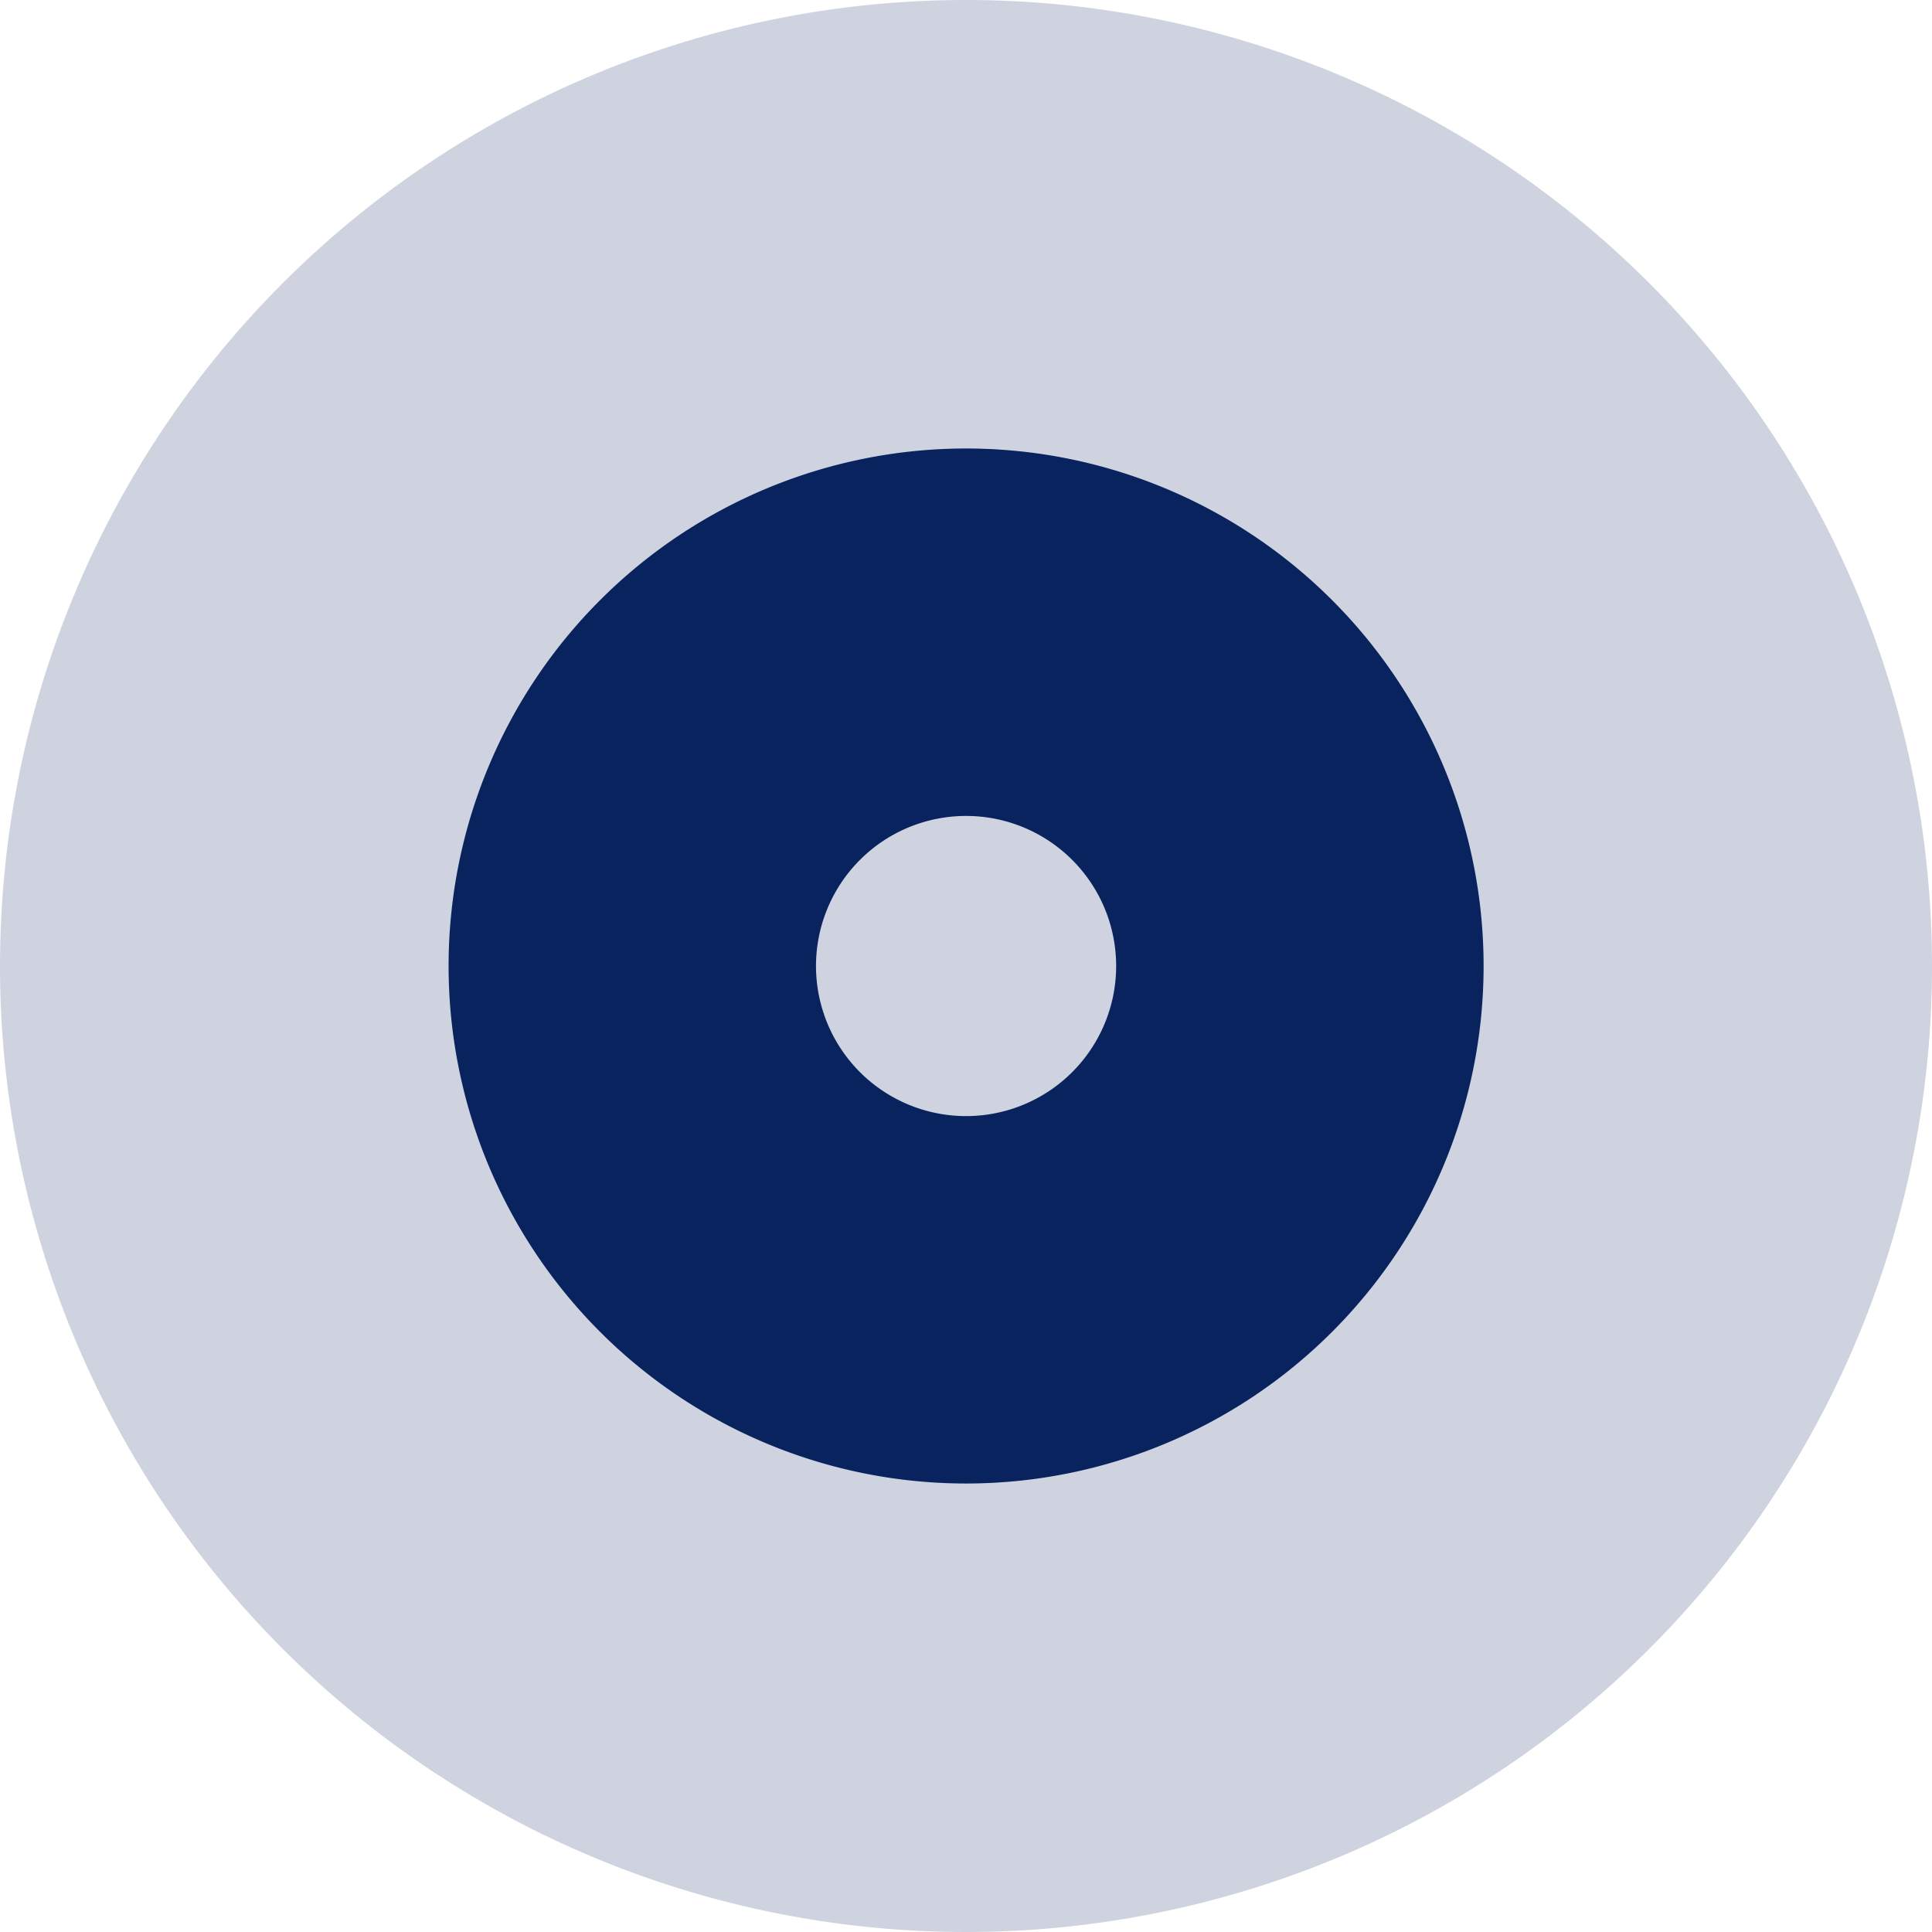
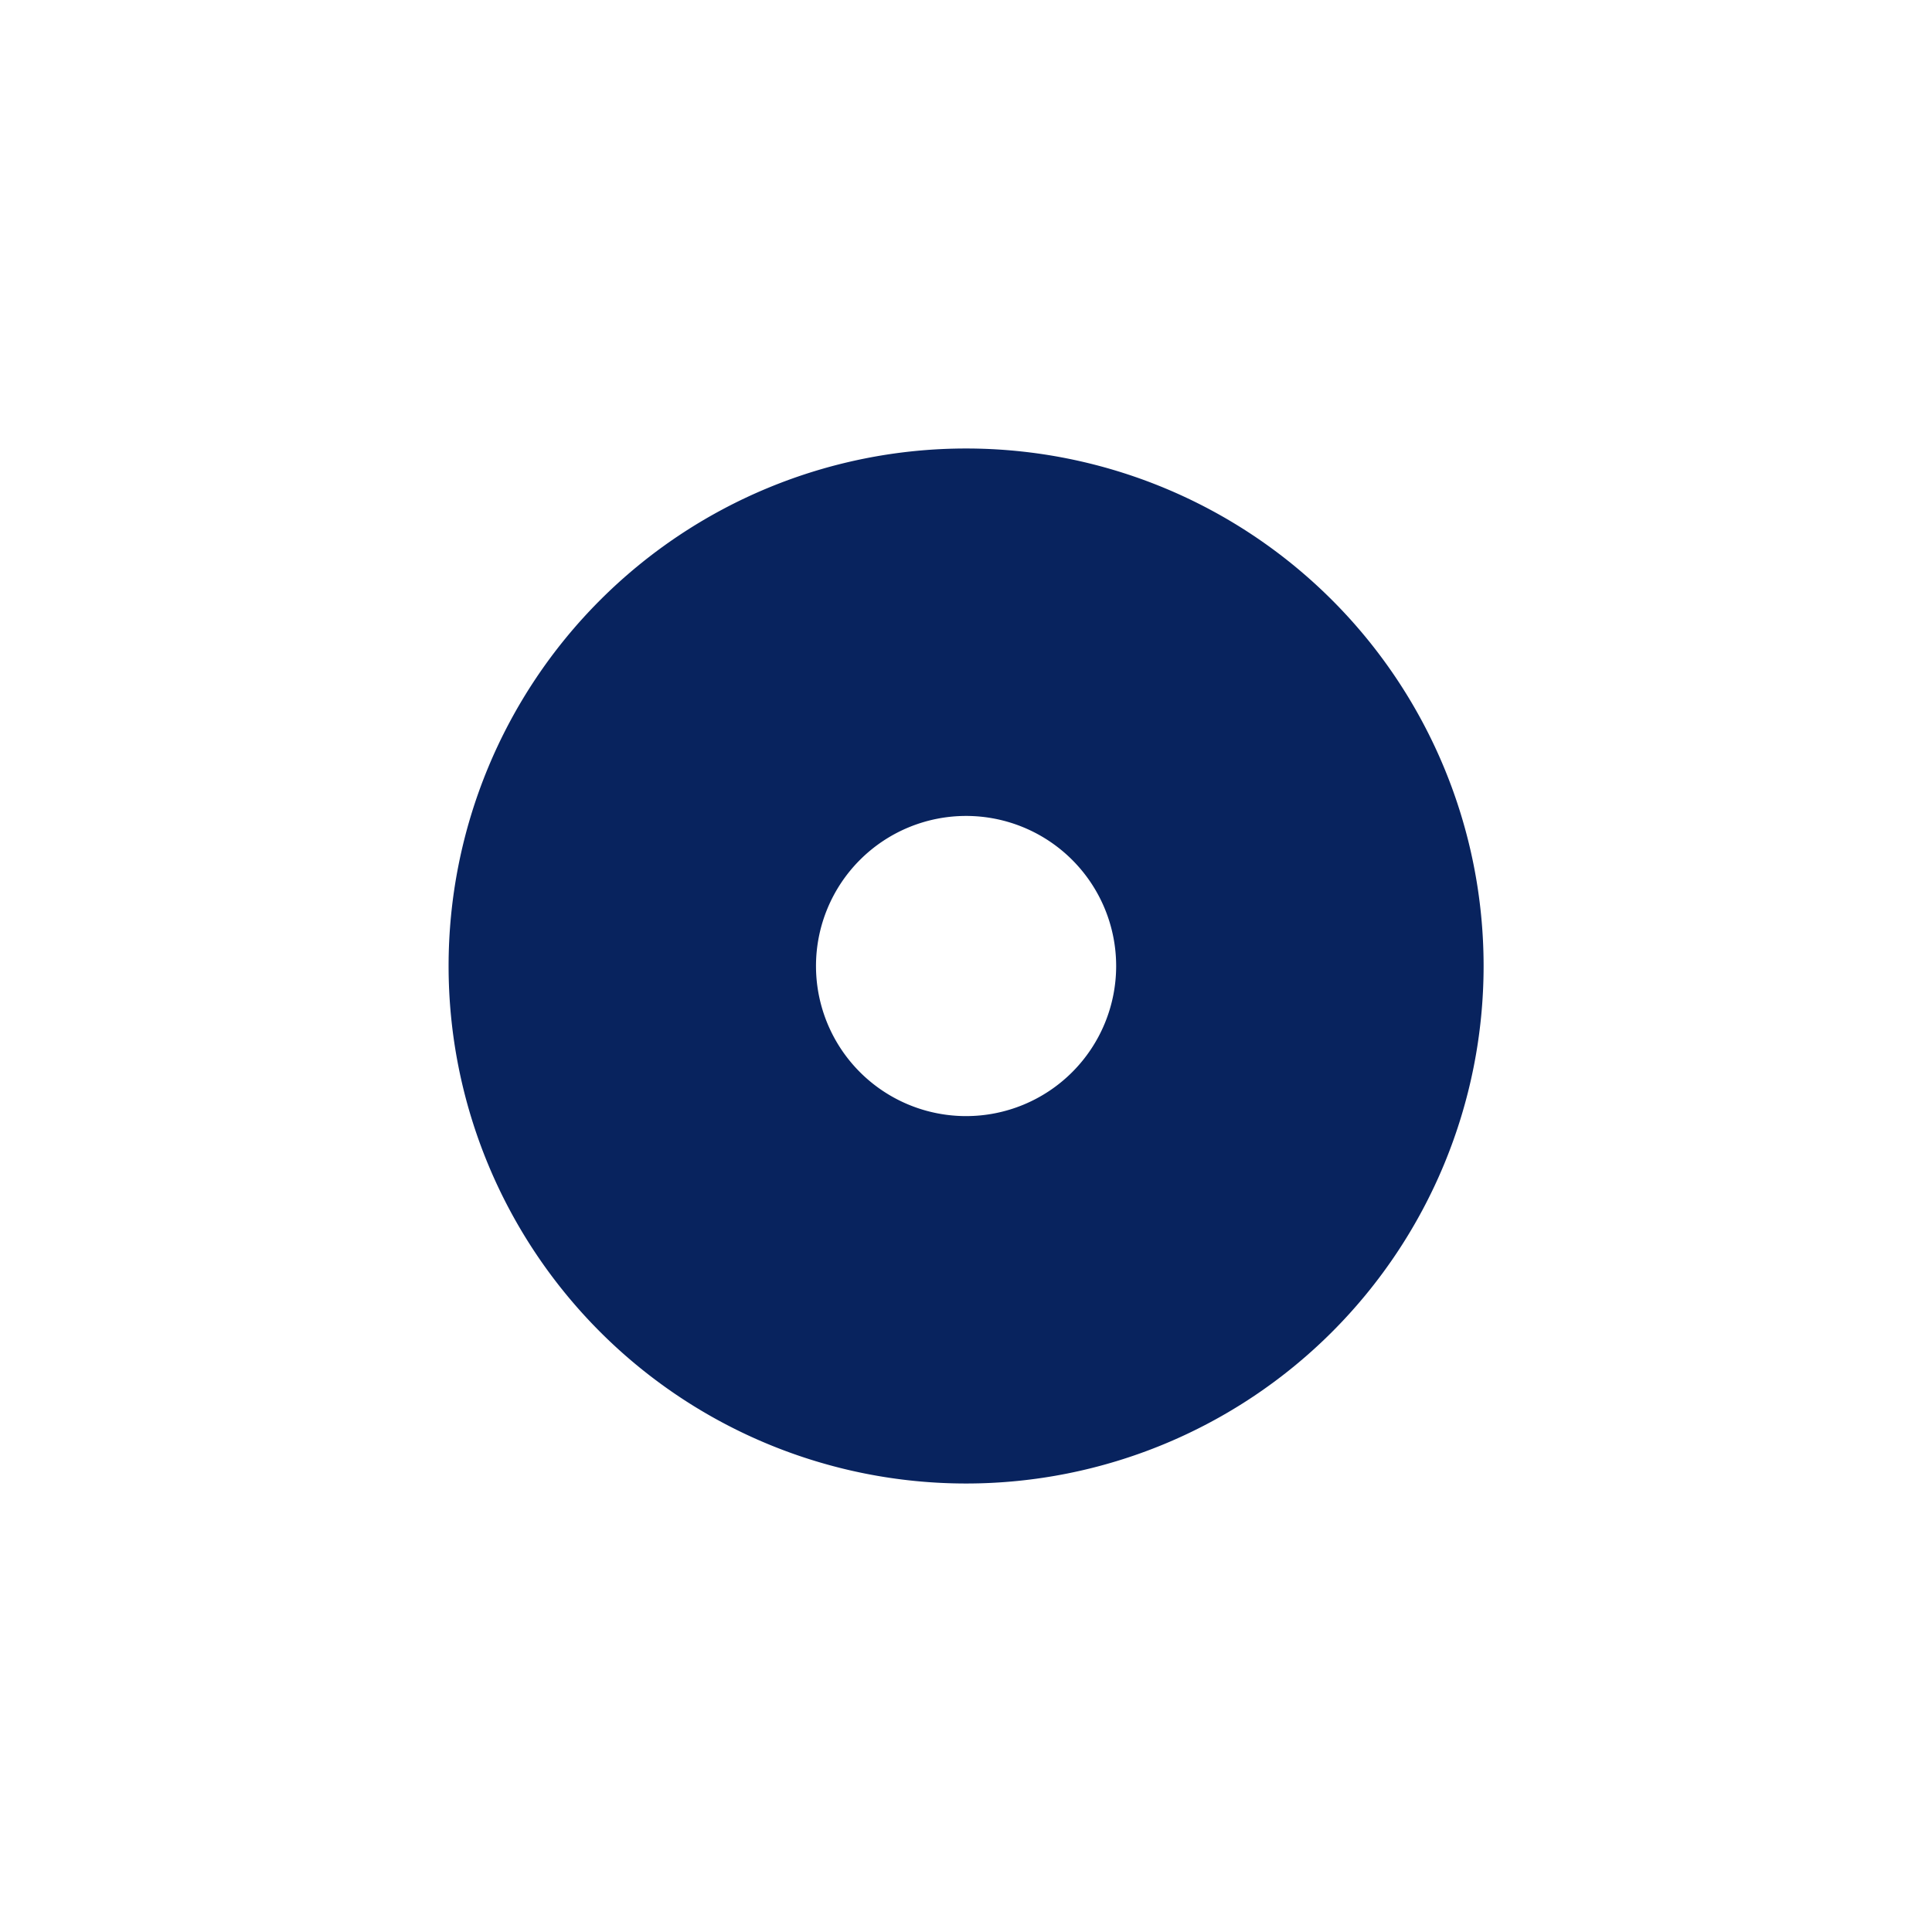
<svg xmlns="http://www.w3.org/2000/svg" width="100" height="100" viewBox="0 0 100 100">
  <defs>
    <clipPath id="clip-path">
-       <rect id="Rectángulo_71" data-name="Rectángulo 71" width="100" height="100" fill="none" />
-     </clipPath>
+       </clipPath>
  </defs>
  <g id="favicon_netun" transform="translate(-895.91 -86)">
    <g id="Grupo_552" data-name="Grupo 552" transform="translate(895.91 86)" opacity="0.2">
      <g id="Grupo_551" data-name="Grupo 551">
        <g id="Grupo_550" data-name="Grupo 550" clip-path="url(#clip-path)">
-           <path id="Trazado_637" data-name="Trazado 637" d="M100,50A50,50,0,1,1,50,0a50,50,0,0,1,50,50" fill="#08235e" />
-         </g>
+           </g>
      </g>
    </g>
    <path id="Trazado_638" data-name="Trazado 638" d="M41.646,49.412a7.768,7.768,0,1,0-7.769-7.767,7.768,7.768,0,0,0,7.769,7.767m0,19.017A26.786,26.786,0,1,0,14.86,41.643,26.786,26.786,0,0,0,41.646,68.429" transform="translate(904.269 94.357)" fill="#08235e" fill-rule="evenodd" />
  </g>
</svg>